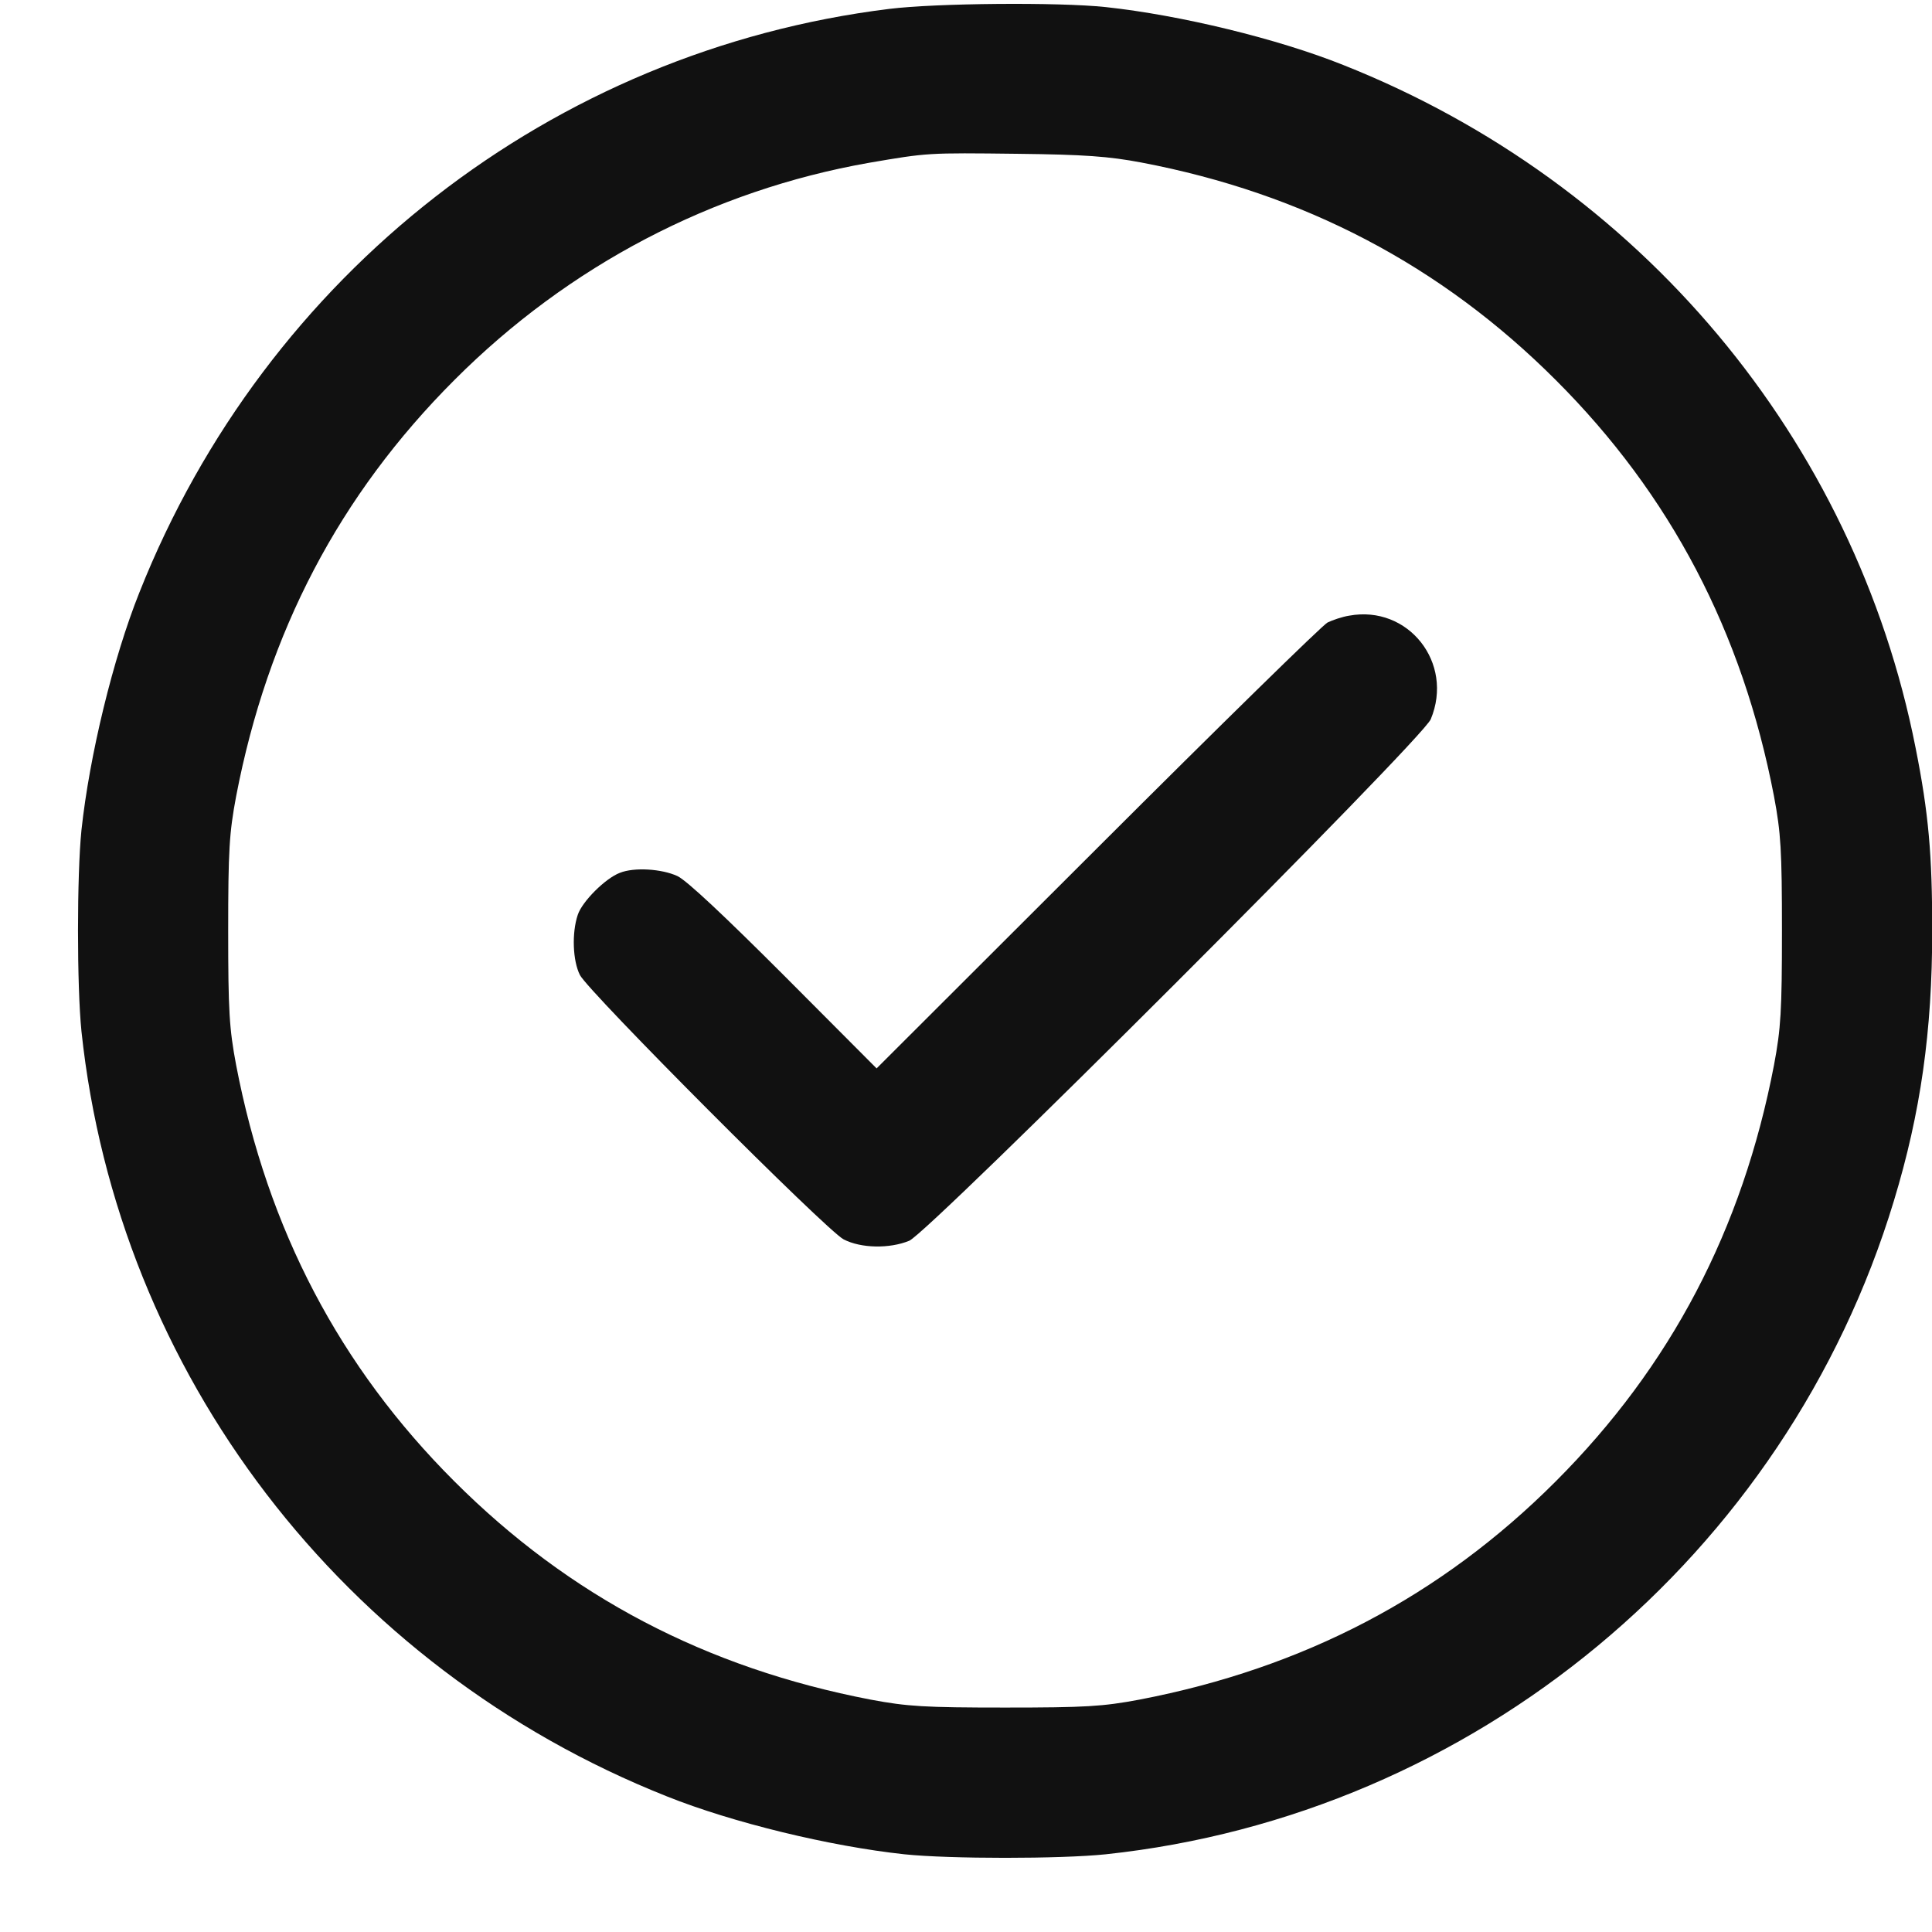
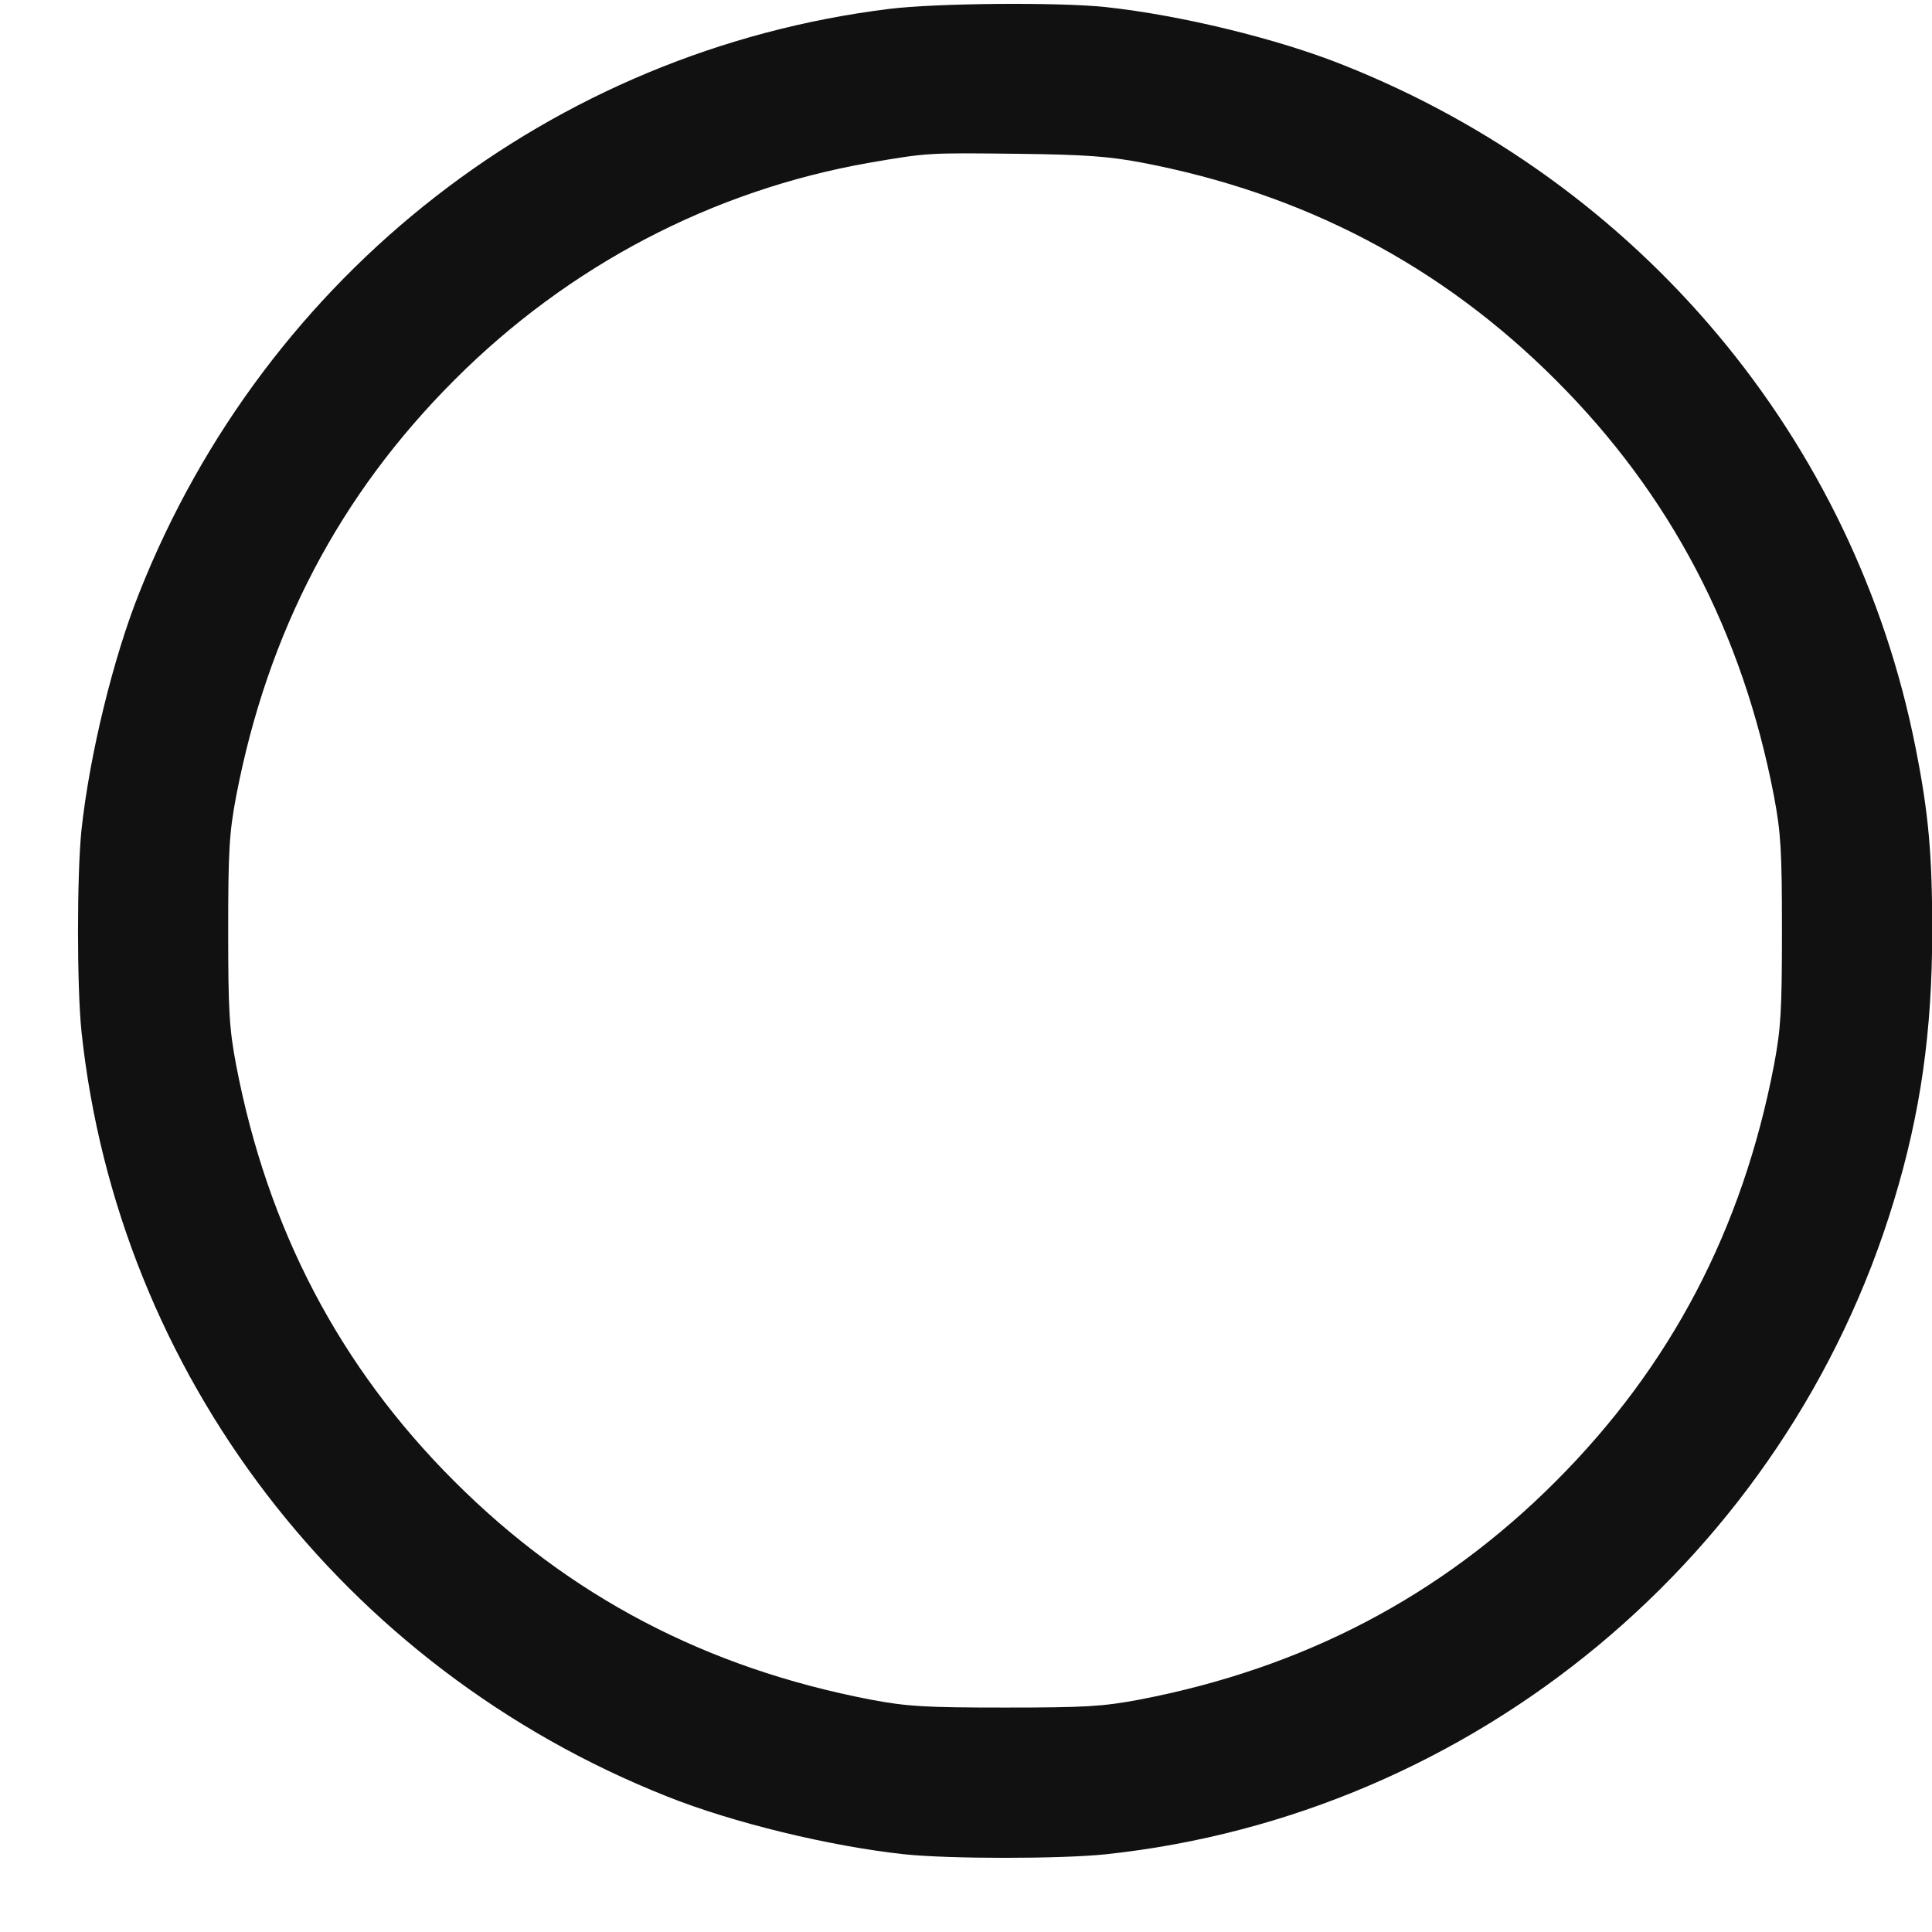
<svg xmlns="http://www.w3.org/2000/svg" width="18" height="18" viewBox="0 0 18 18" fill="none">
  <path d="M8.284 0.083C5.146 0.471 2.477 2.55 1.299 5.519C1.053 6.134 0.834 7.038 0.759 7.733C0.716 8.155 0.716 9.187 0.759 9.609C1.097 12.795 3.196 15.538 6.212 16.736C6.827 16.982 7.731 17.201 8.426 17.276C8.848 17.32 9.88 17.32 10.302 17.276C13.73 16.911 16.642 14.499 17.645 11.188C17.894 10.368 18.002 9.609 18.002 8.671C18.002 7.966 17.969 7.578 17.847 6.967C17.28 4.092 15.279 1.703 12.516 0.606C11.902 0.36 10.997 0.141 10.302 0.066C9.86 0.019 8.72 0.029 8.284 0.083ZM10.633 1.514C12.145 1.801 13.427 2.472 14.496 3.542C15.563 4.608 16.234 5.887 16.528 7.419C16.592 7.76 16.602 7.922 16.602 8.671C16.602 9.42 16.592 9.582 16.528 9.923C16.234 11.455 15.566 12.73 14.493 13.803C13.427 14.87 12.148 15.541 10.616 15.835C10.275 15.899 10.113 15.909 9.364 15.909C8.615 15.909 8.453 15.899 8.112 15.835C6.58 15.541 5.305 14.873 4.232 13.8C3.165 12.734 2.494 11.455 2.2 9.923C2.136 9.582 2.126 9.42 2.126 8.671C2.126 7.922 2.136 7.76 2.2 7.419C2.494 5.887 3.162 4.612 4.235 3.539C5.301 2.472 6.638 1.774 8.095 1.517C8.645 1.423 8.639 1.423 9.482 1.433C10.103 1.44 10.332 1.457 10.633 1.514Z" fill="#111111" />
-   <path d="M12.57 5.736C12.506 5.746 12.415 5.777 12.368 5.8C12.321 5.824 11.356 6.769 10.225 7.899L8.167 9.954L7.306 9.09C6.756 8.54 6.399 8.203 6.311 8.162C6.166 8.095 5.909 8.078 5.775 8.132C5.64 8.183 5.424 8.399 5.383 8.523C5.326 8.692 5.336 8.952 5.403 9.084C5.481 9.239 7.698 11.463 7.86 11.547C8.022 11.631 8.288 11.635 8.471 11.56C8.66 11.479 13.252 6.89 13.33 6.701C13.549 6.175 13.12 5.635 12.57 5.736Z" fill="#111111" />
</svg>